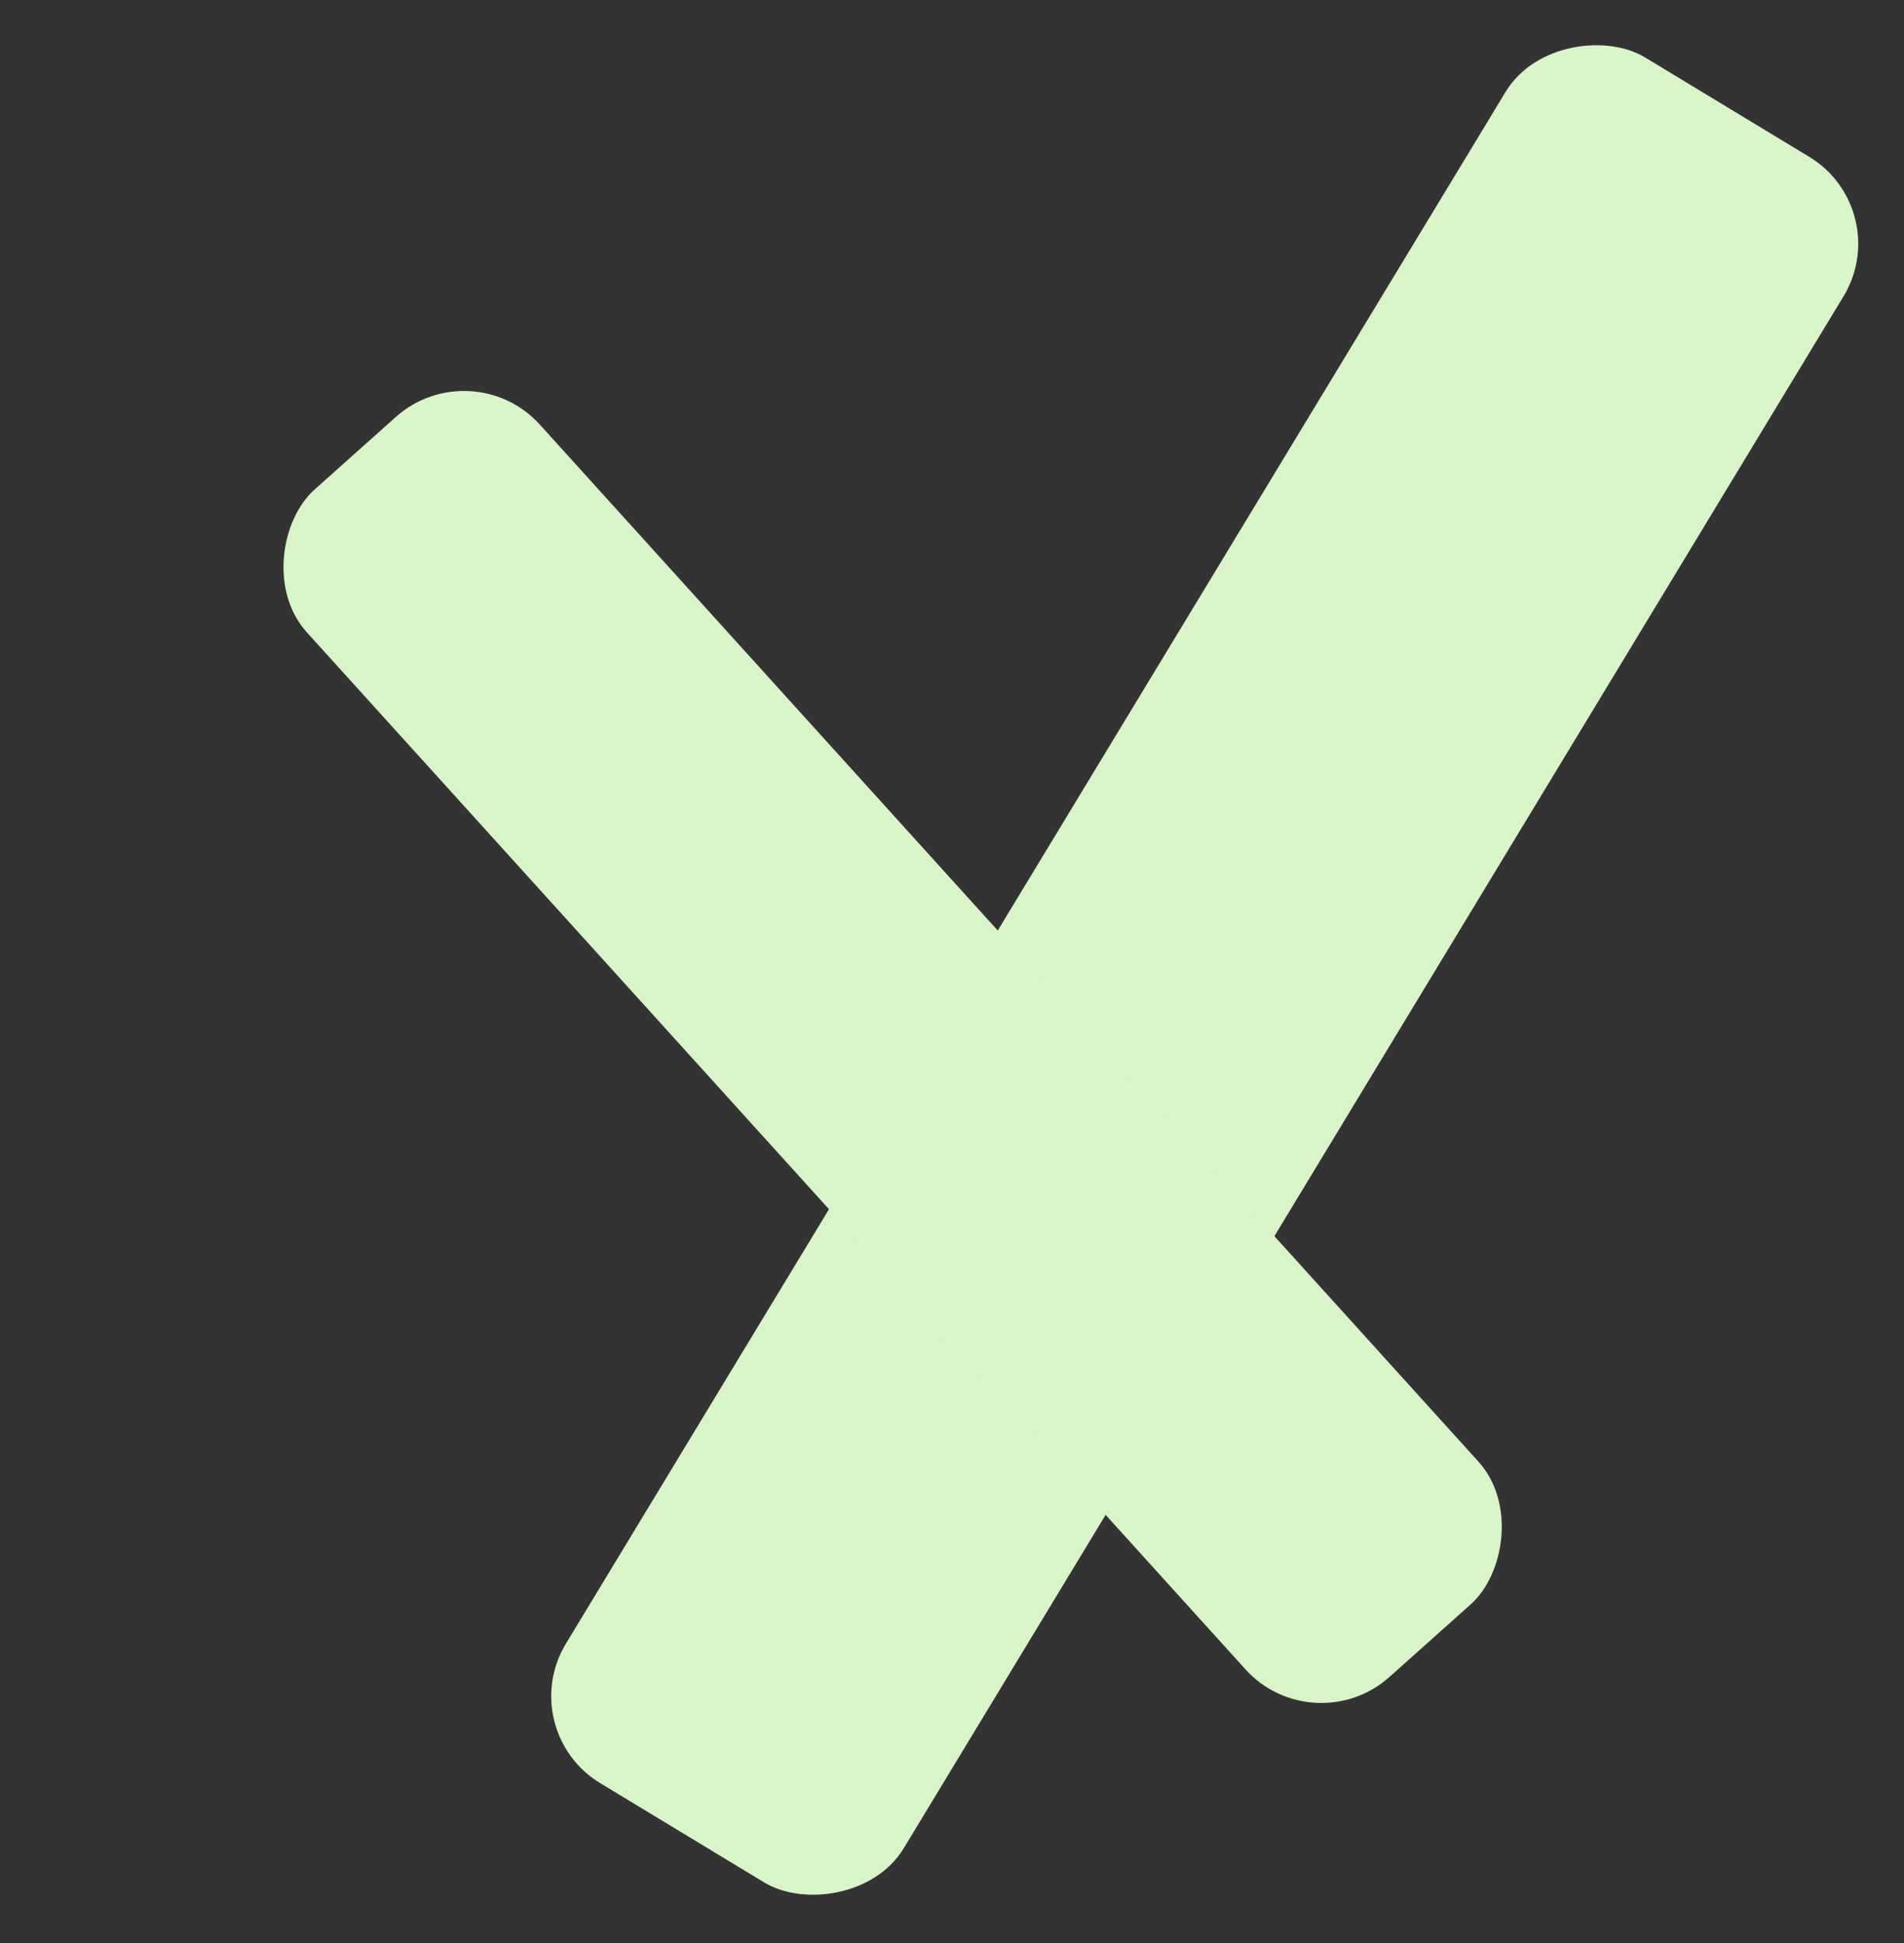
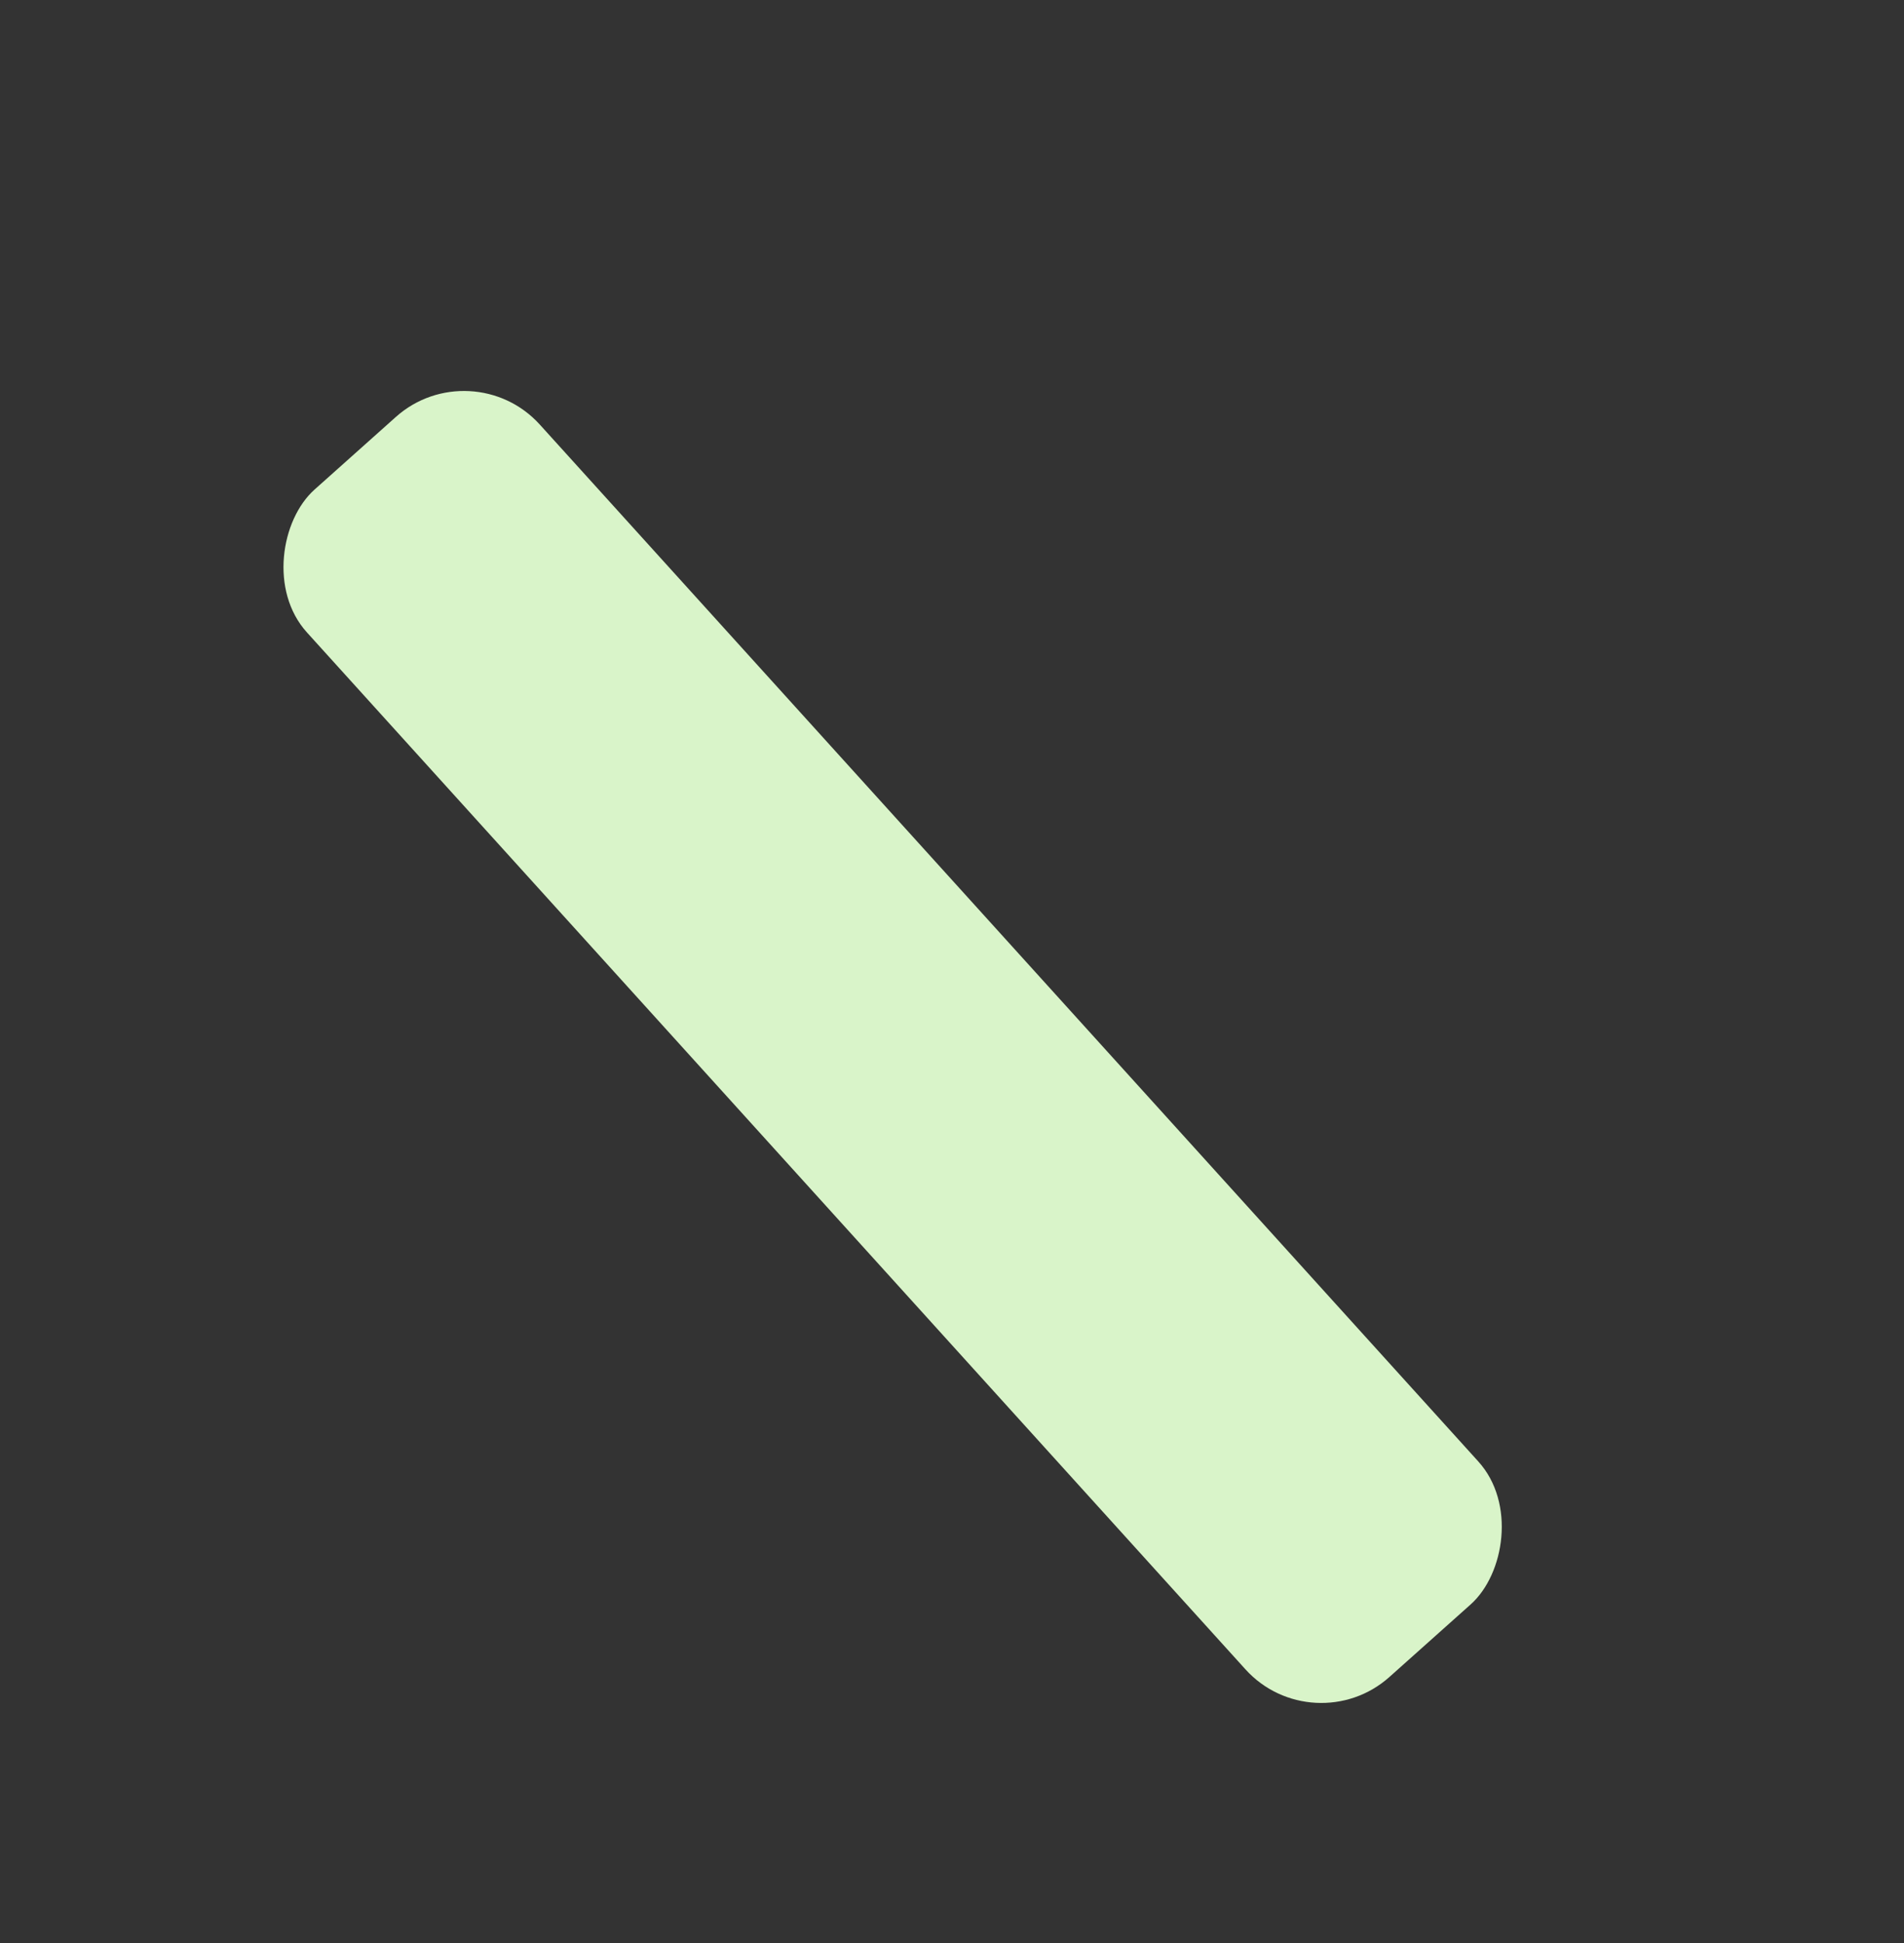
<svg xmlns="http://www.w3.org/2000/svg" width="150" height="153" viewBox="0 0 150 153" fill="none">
  <rect x="0" y="0" width="150" height="153" fill="#333333" stroke="none" />
-   <rect width="158.929" height="31.095" rx="8" transform="matrix(-0.518 0.855 -0.856 -0.518 149.381 16.492)" fill="#D9F4C9" />
  <rect width="126.191" height="24.585" rx="8" transform="matrix(0.671 0.741 -0.746 0.666 37.156 27.502)" fill="#D9F4C9" />
</svg>